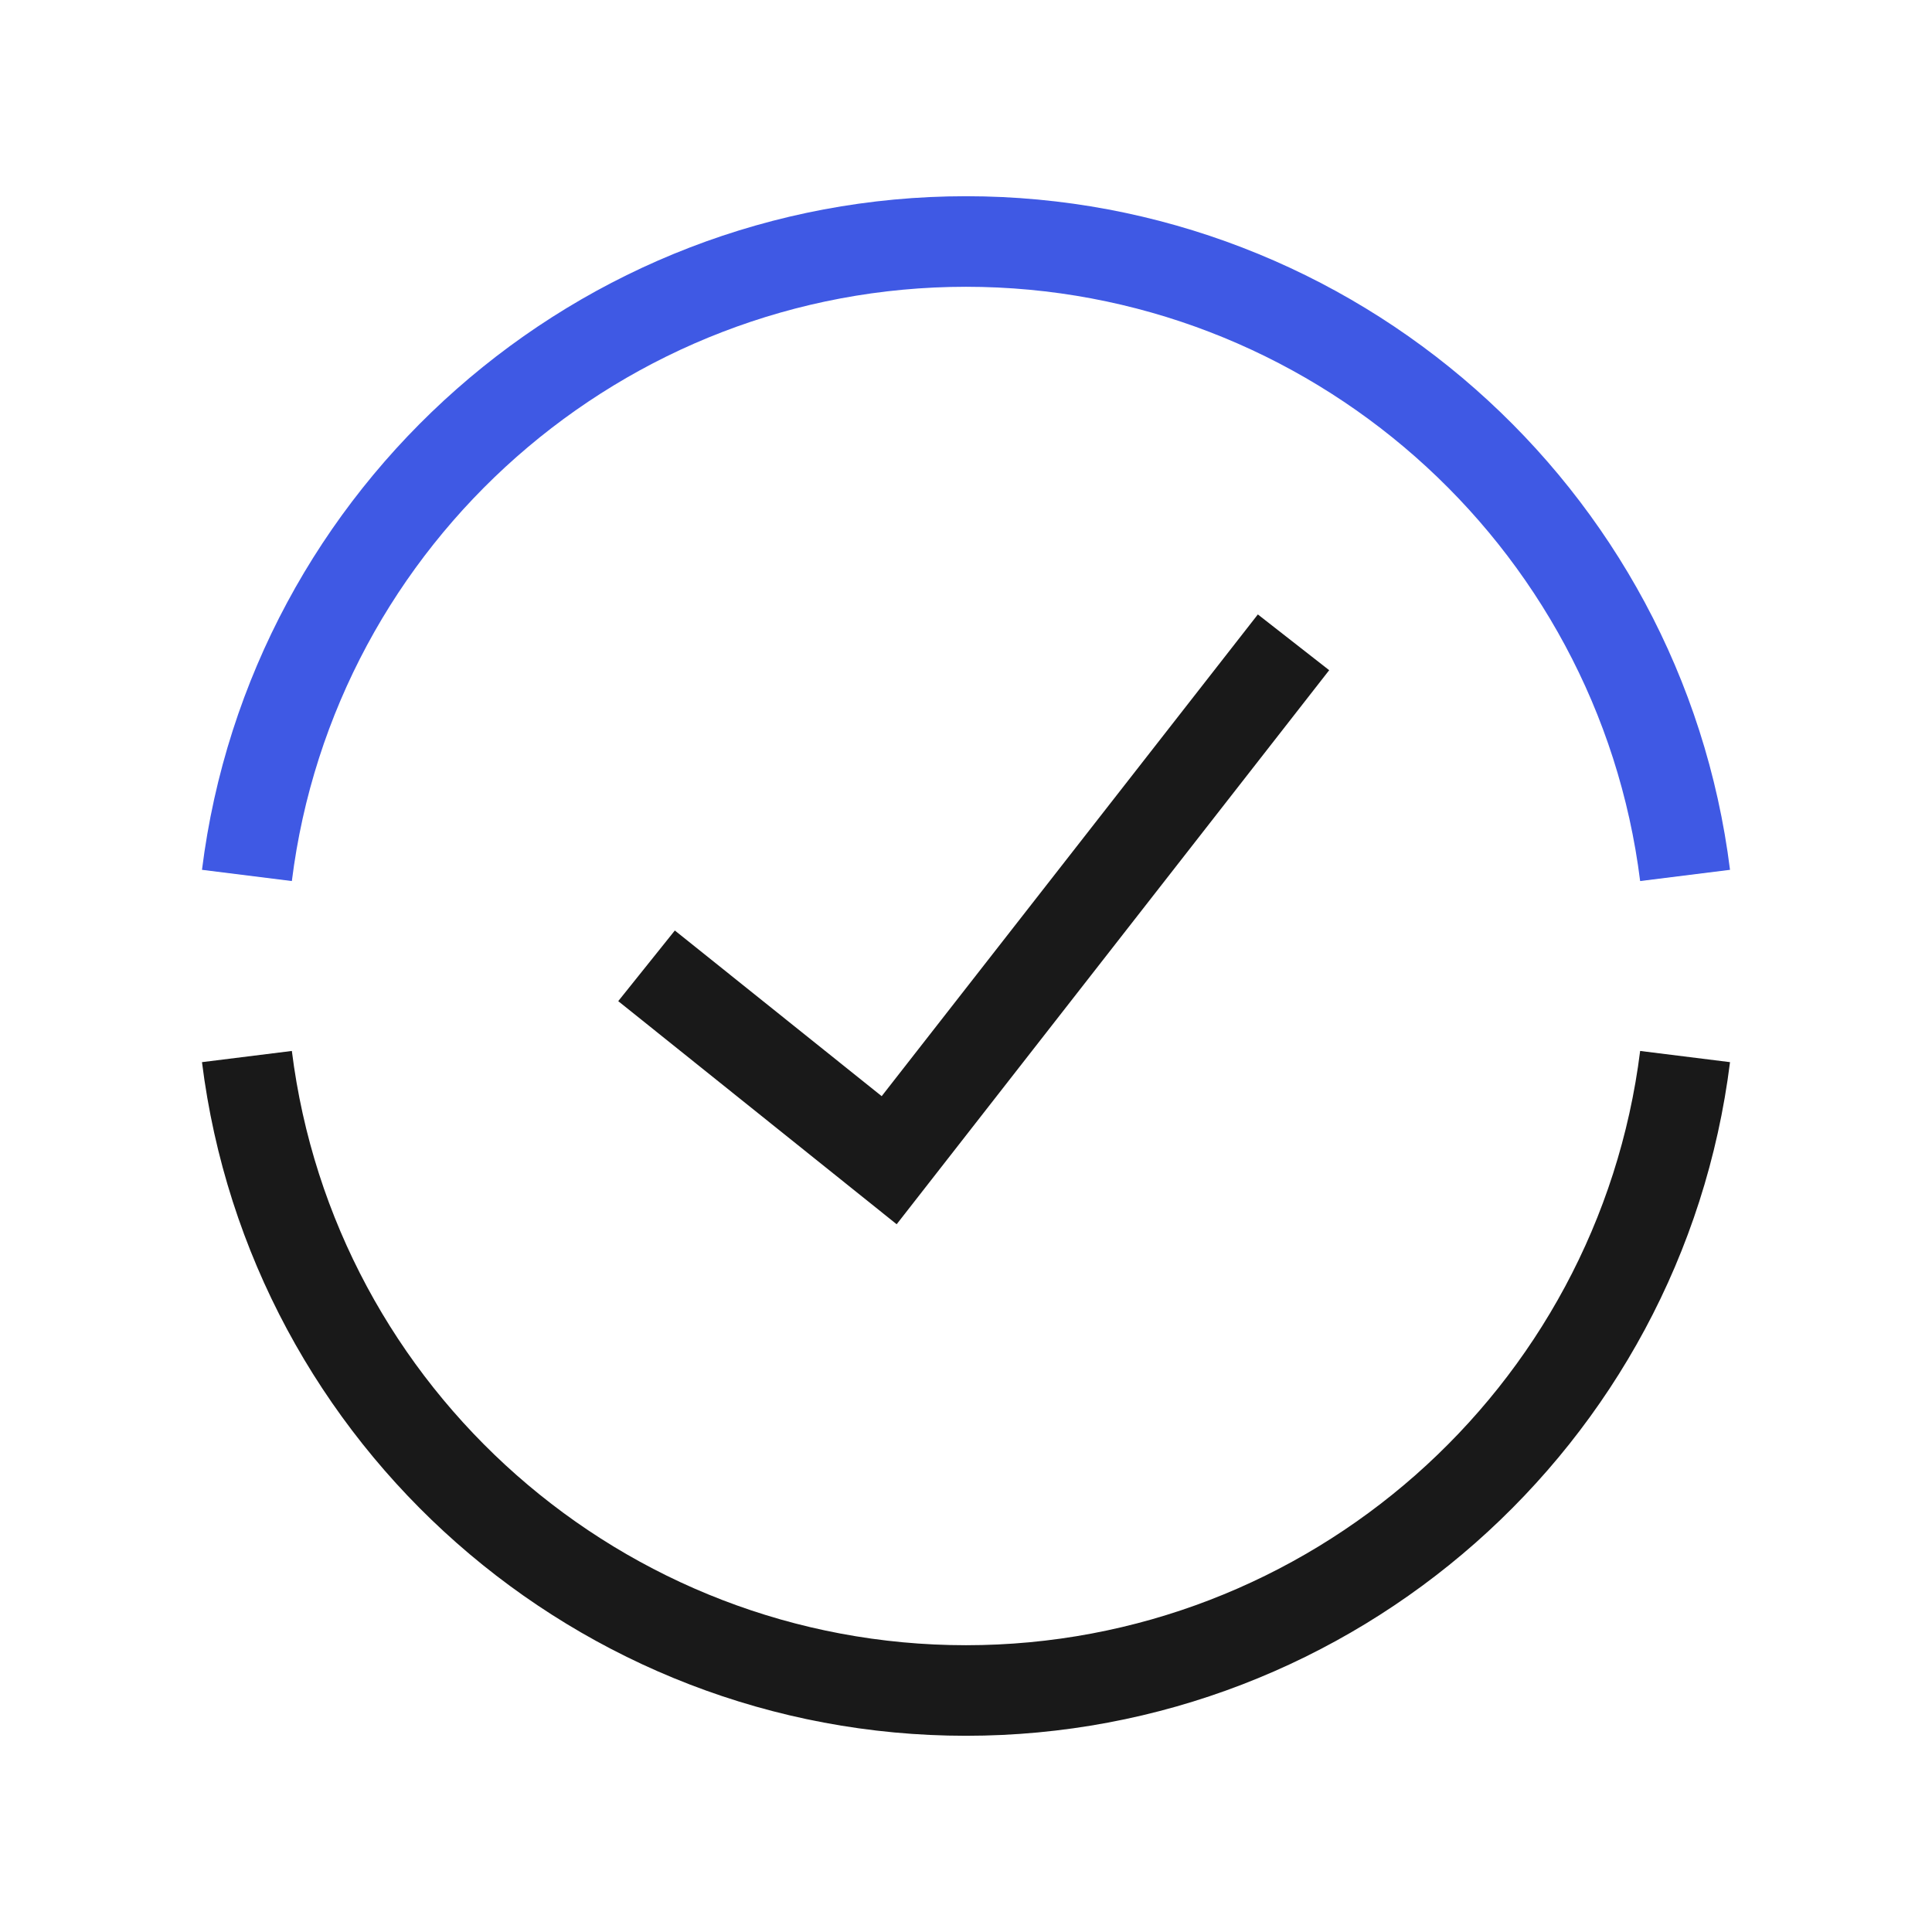
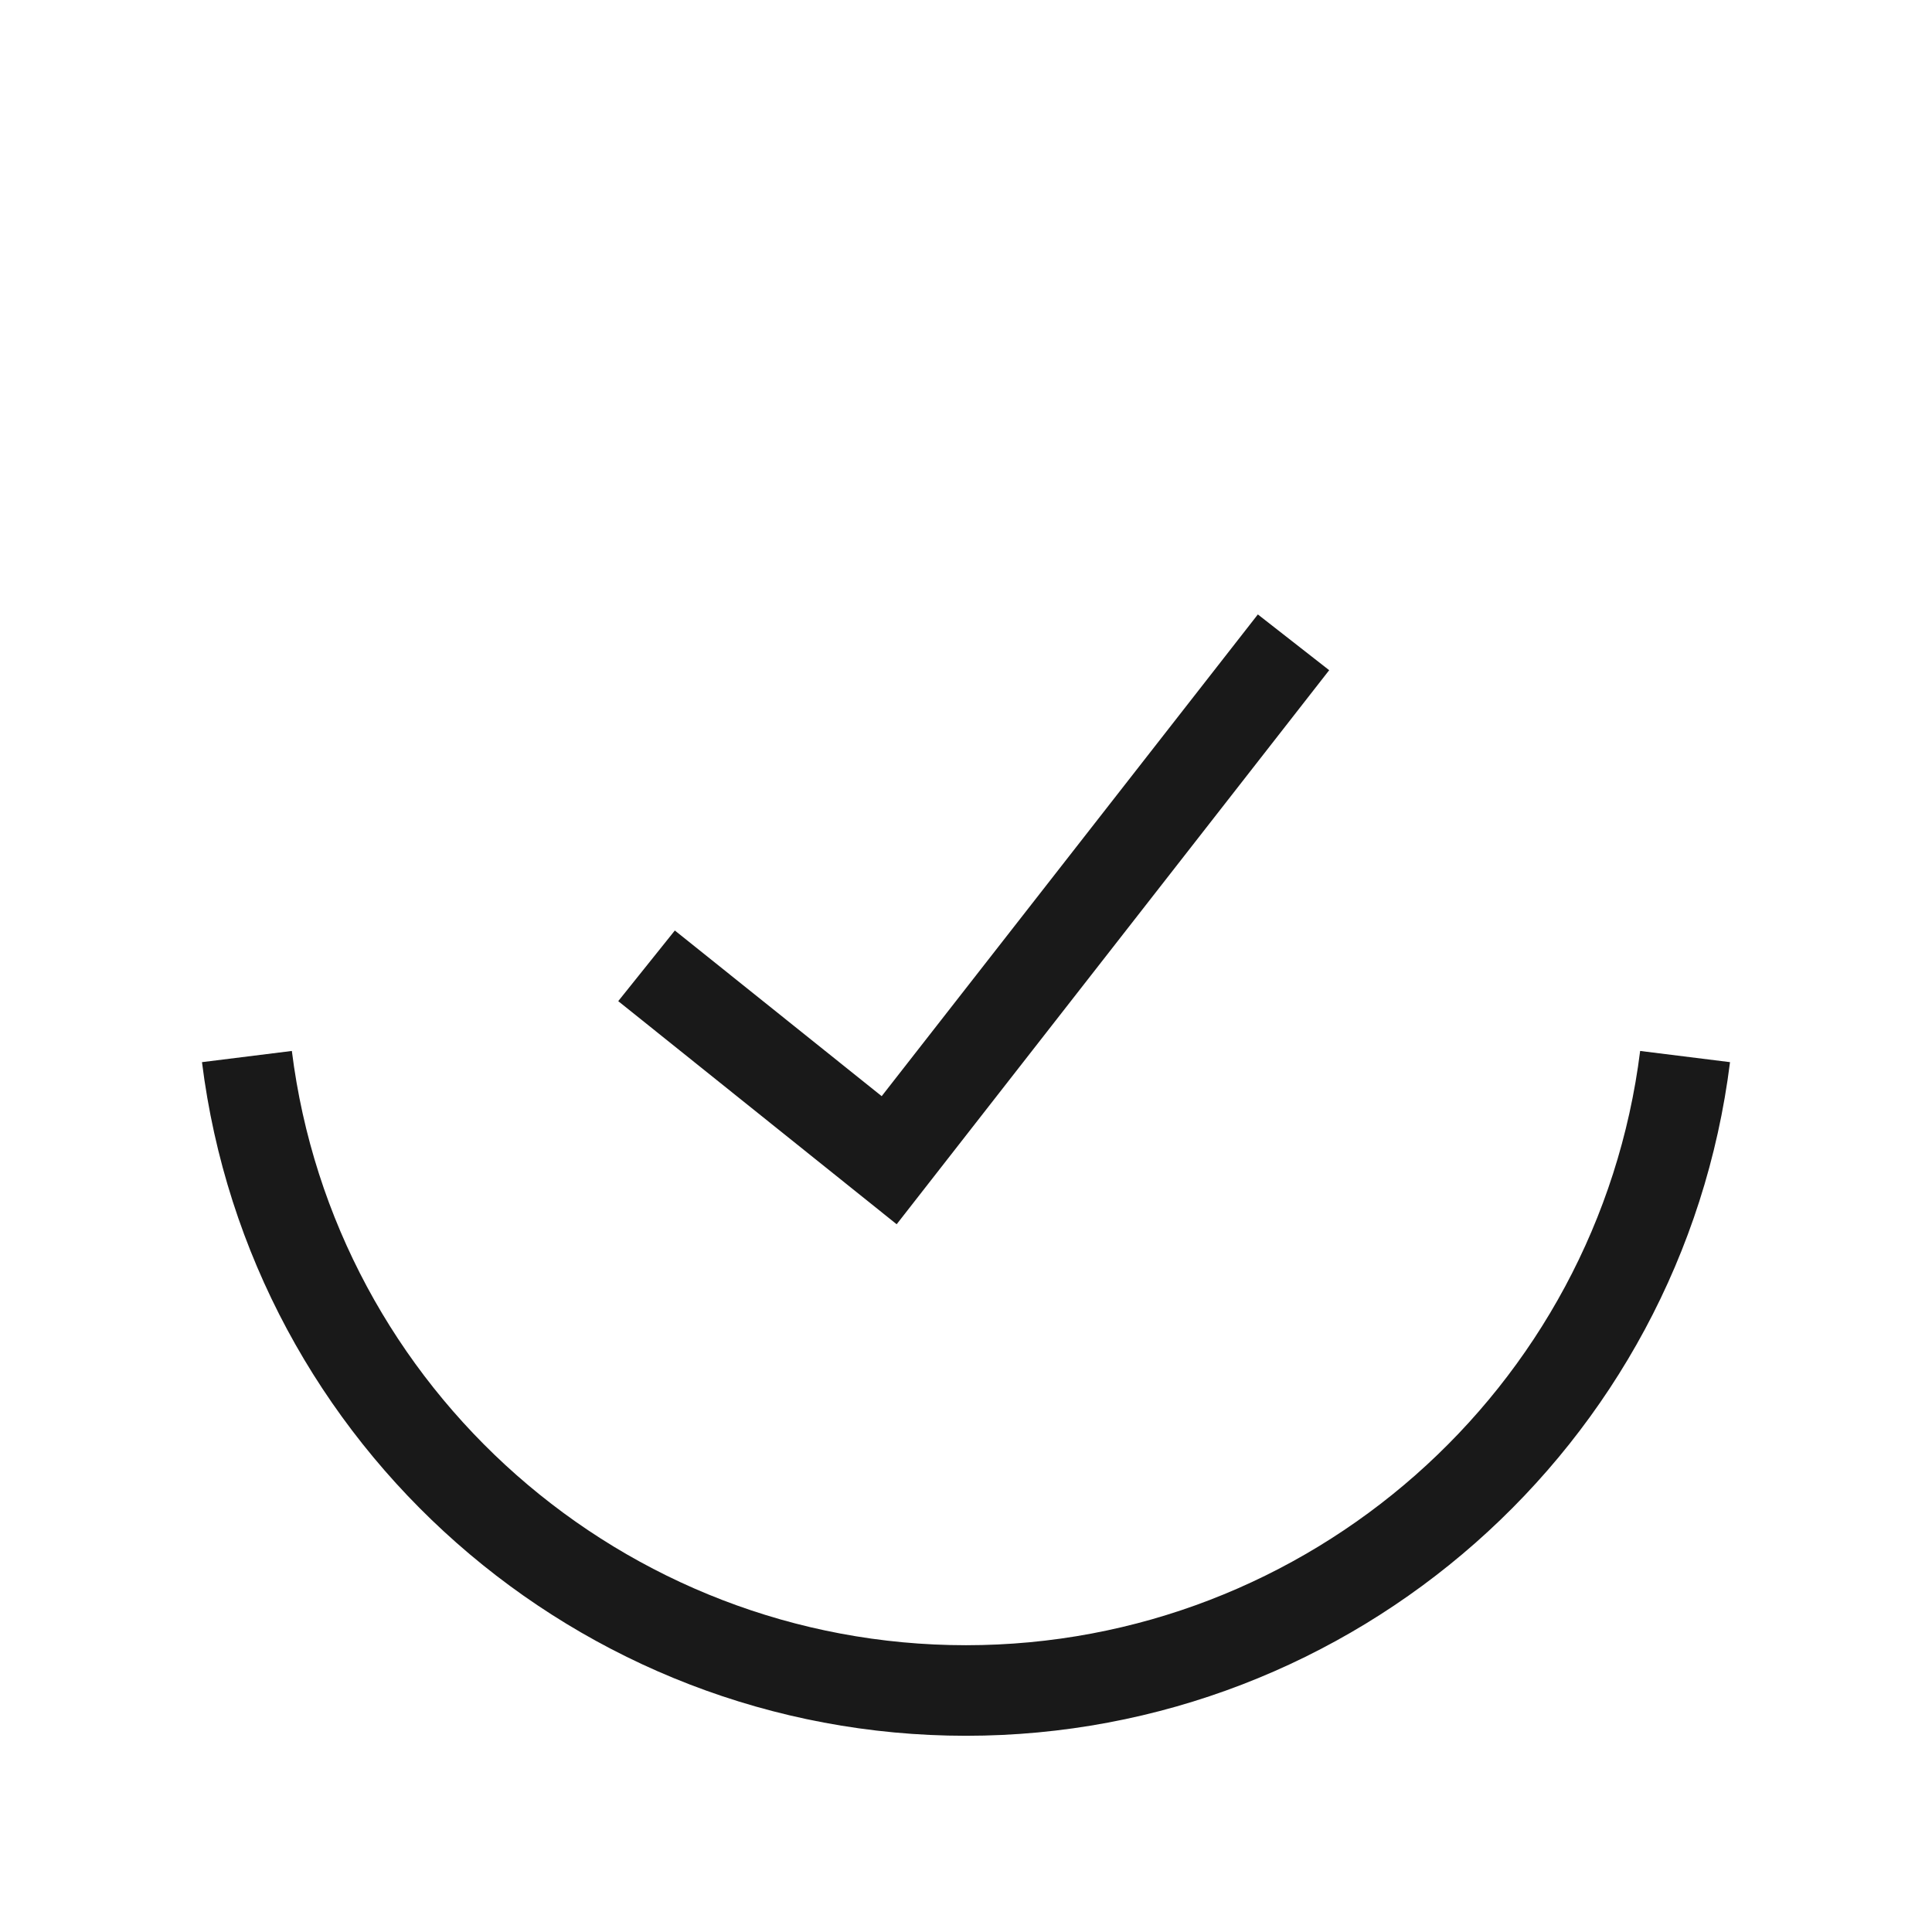
<svg xmlns="http://www.w3.org/2000/svg" width="64" height="64" viewBox="0 0 64 64" fill="none">
-   <path d="M54.332 29.186C52.928 17.963 43.328 9.5 32 9.5C20.672 9.5 11.072 17.963 9.668 29.186L6.691 28.814C8.281 16.094 19.162 6.5 32 6.5C44.838 6.5 55.719 16.094 57.309 28.814L54.332 29.186Z" fill="#3F59E4" />
  <path d="M32 57.5C19.162 57.5 8.281 47.906 6.691 35.185L9.668 34.814C11.072 46.037 20.672 54.5 32 54.5C43.328 54.5 52.928 46.037 54.332 34.814L57.309 35.185C55.719 47.906 44.838 57.5 32 57.5ZM44.031 22.201L41.668 20.354L29.207 36.312L22.355 30.824L20.48 33.164L29.703 40.555L44.031 22.201Z" fill="#191919" />
</svg>